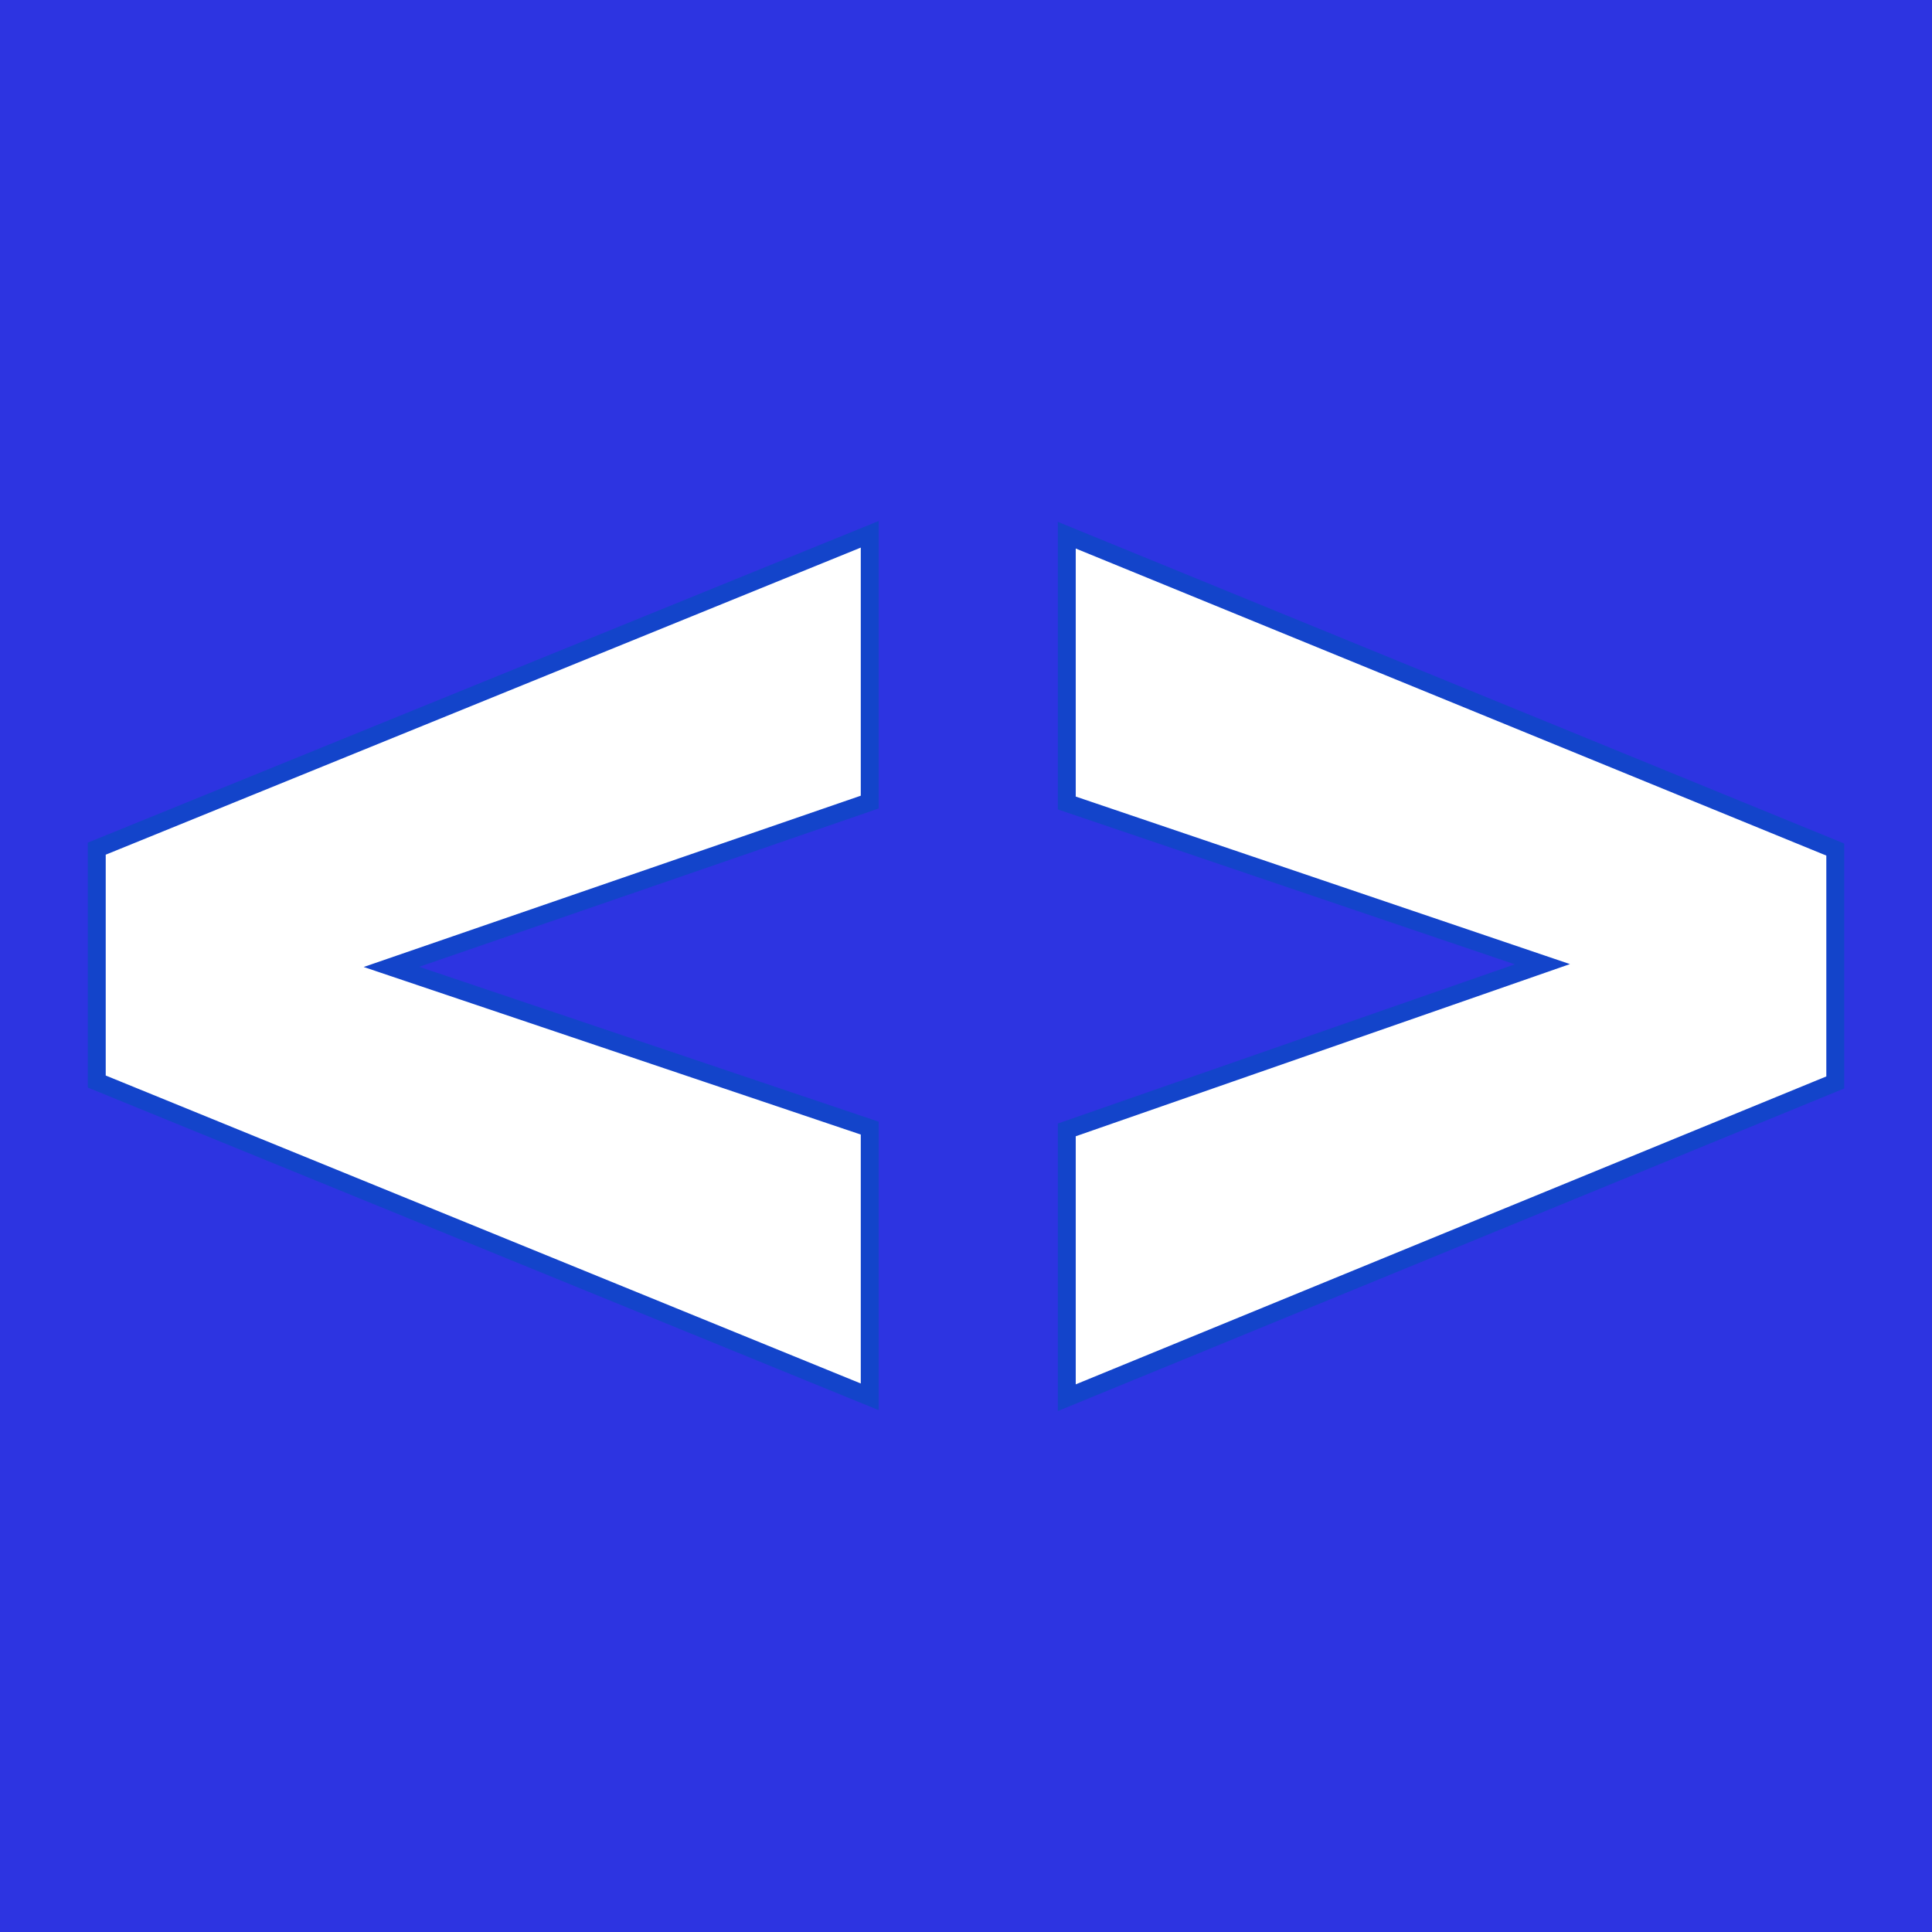
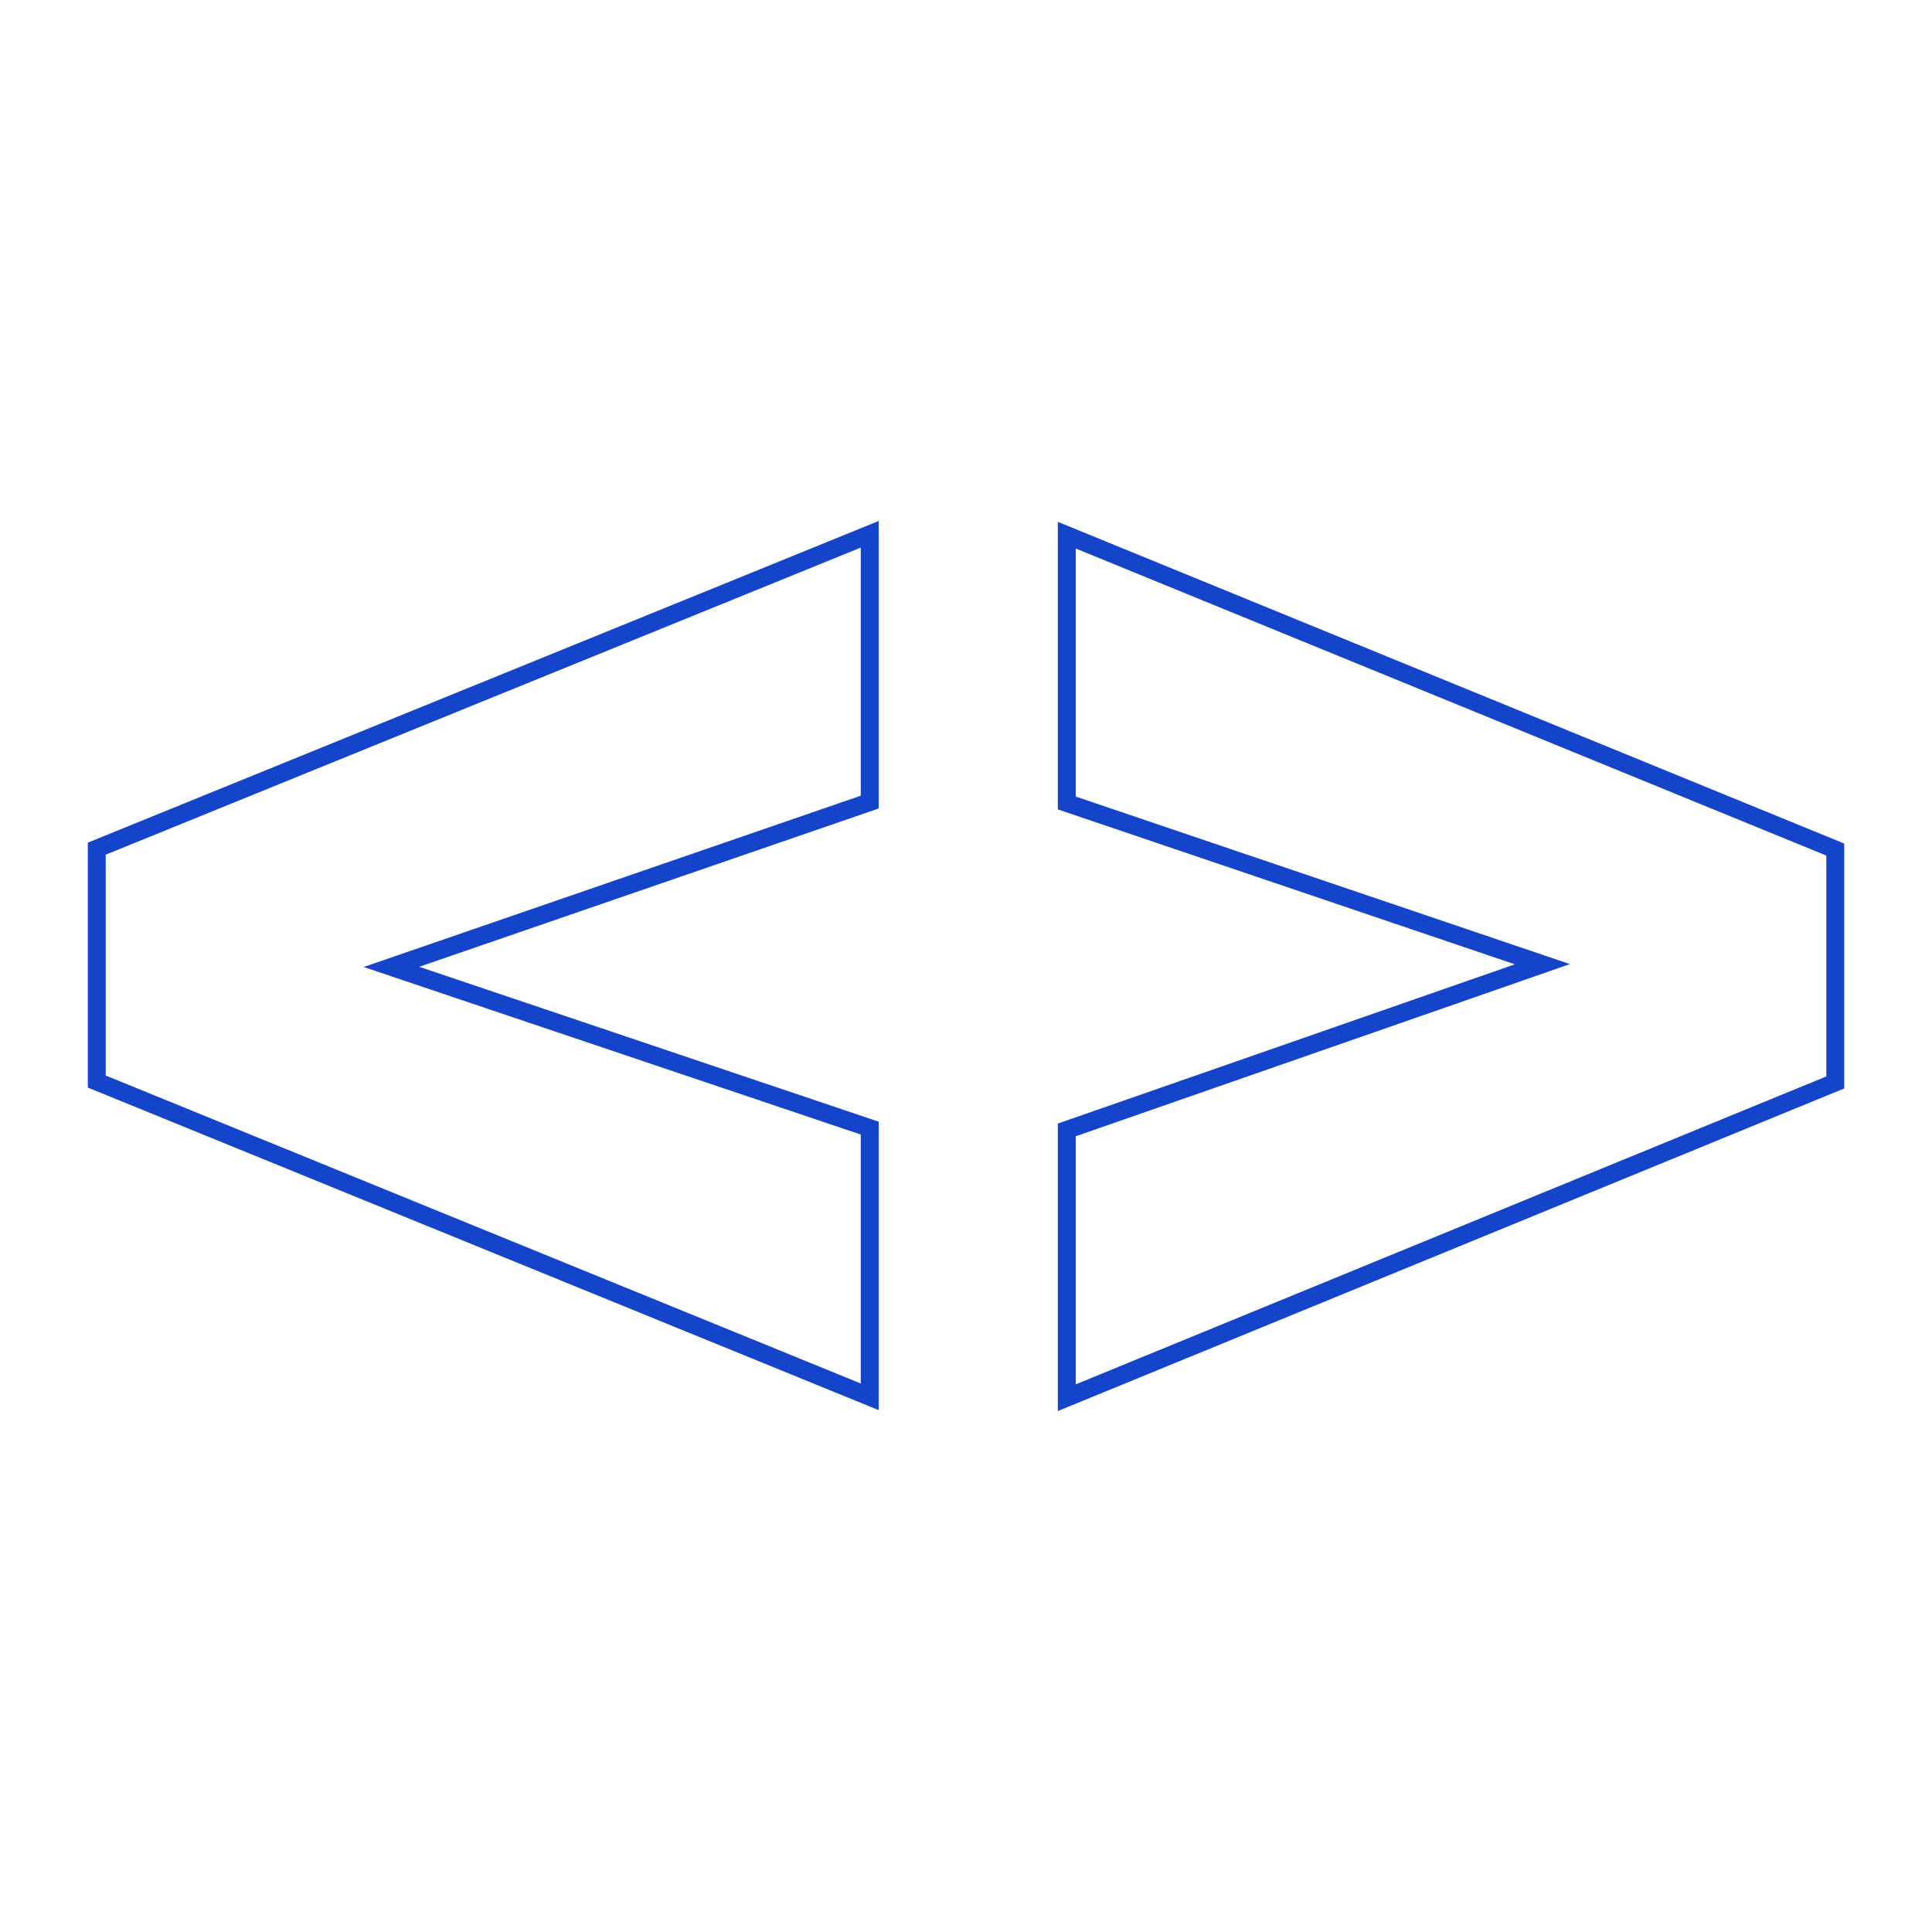
<svg xmlns="http://www.w3.org/2000/svg" version="1.1" viewBox="0 0 200 200">
-   <rect width="200" height="200" fill="url('#gradient')" />
  <defs>
    <linearGradient id="gradient" gradientTransform="rotate(45 0.5 0.5)">
      <stop offset="0%" stop-color="#2d34e1" />
      <stop offset="100%" stop-color="#2d34e1" />
    </linearGradient>
  </defs>
  <g>
    <g fill="#ffffff" transform="matrix(9.272,0,0,9.272,5.845,155.261)" stroke="#1344ca" stroke-width="0.2">
      <path d="M9.08-7.79L3.74-5.95L9.08-4.15L9.08-1.15L0.45-4.67L0.45-7.27L9.08-10.78L9.08-7.79ZM11.28-4.13L16.59-5.98L11.28-7.78L11.28-10.77L19.86-7.26L19.86-4.66L11.28-1.14L11.28-4.13Z" />
    </g>
  </g>
</svg>